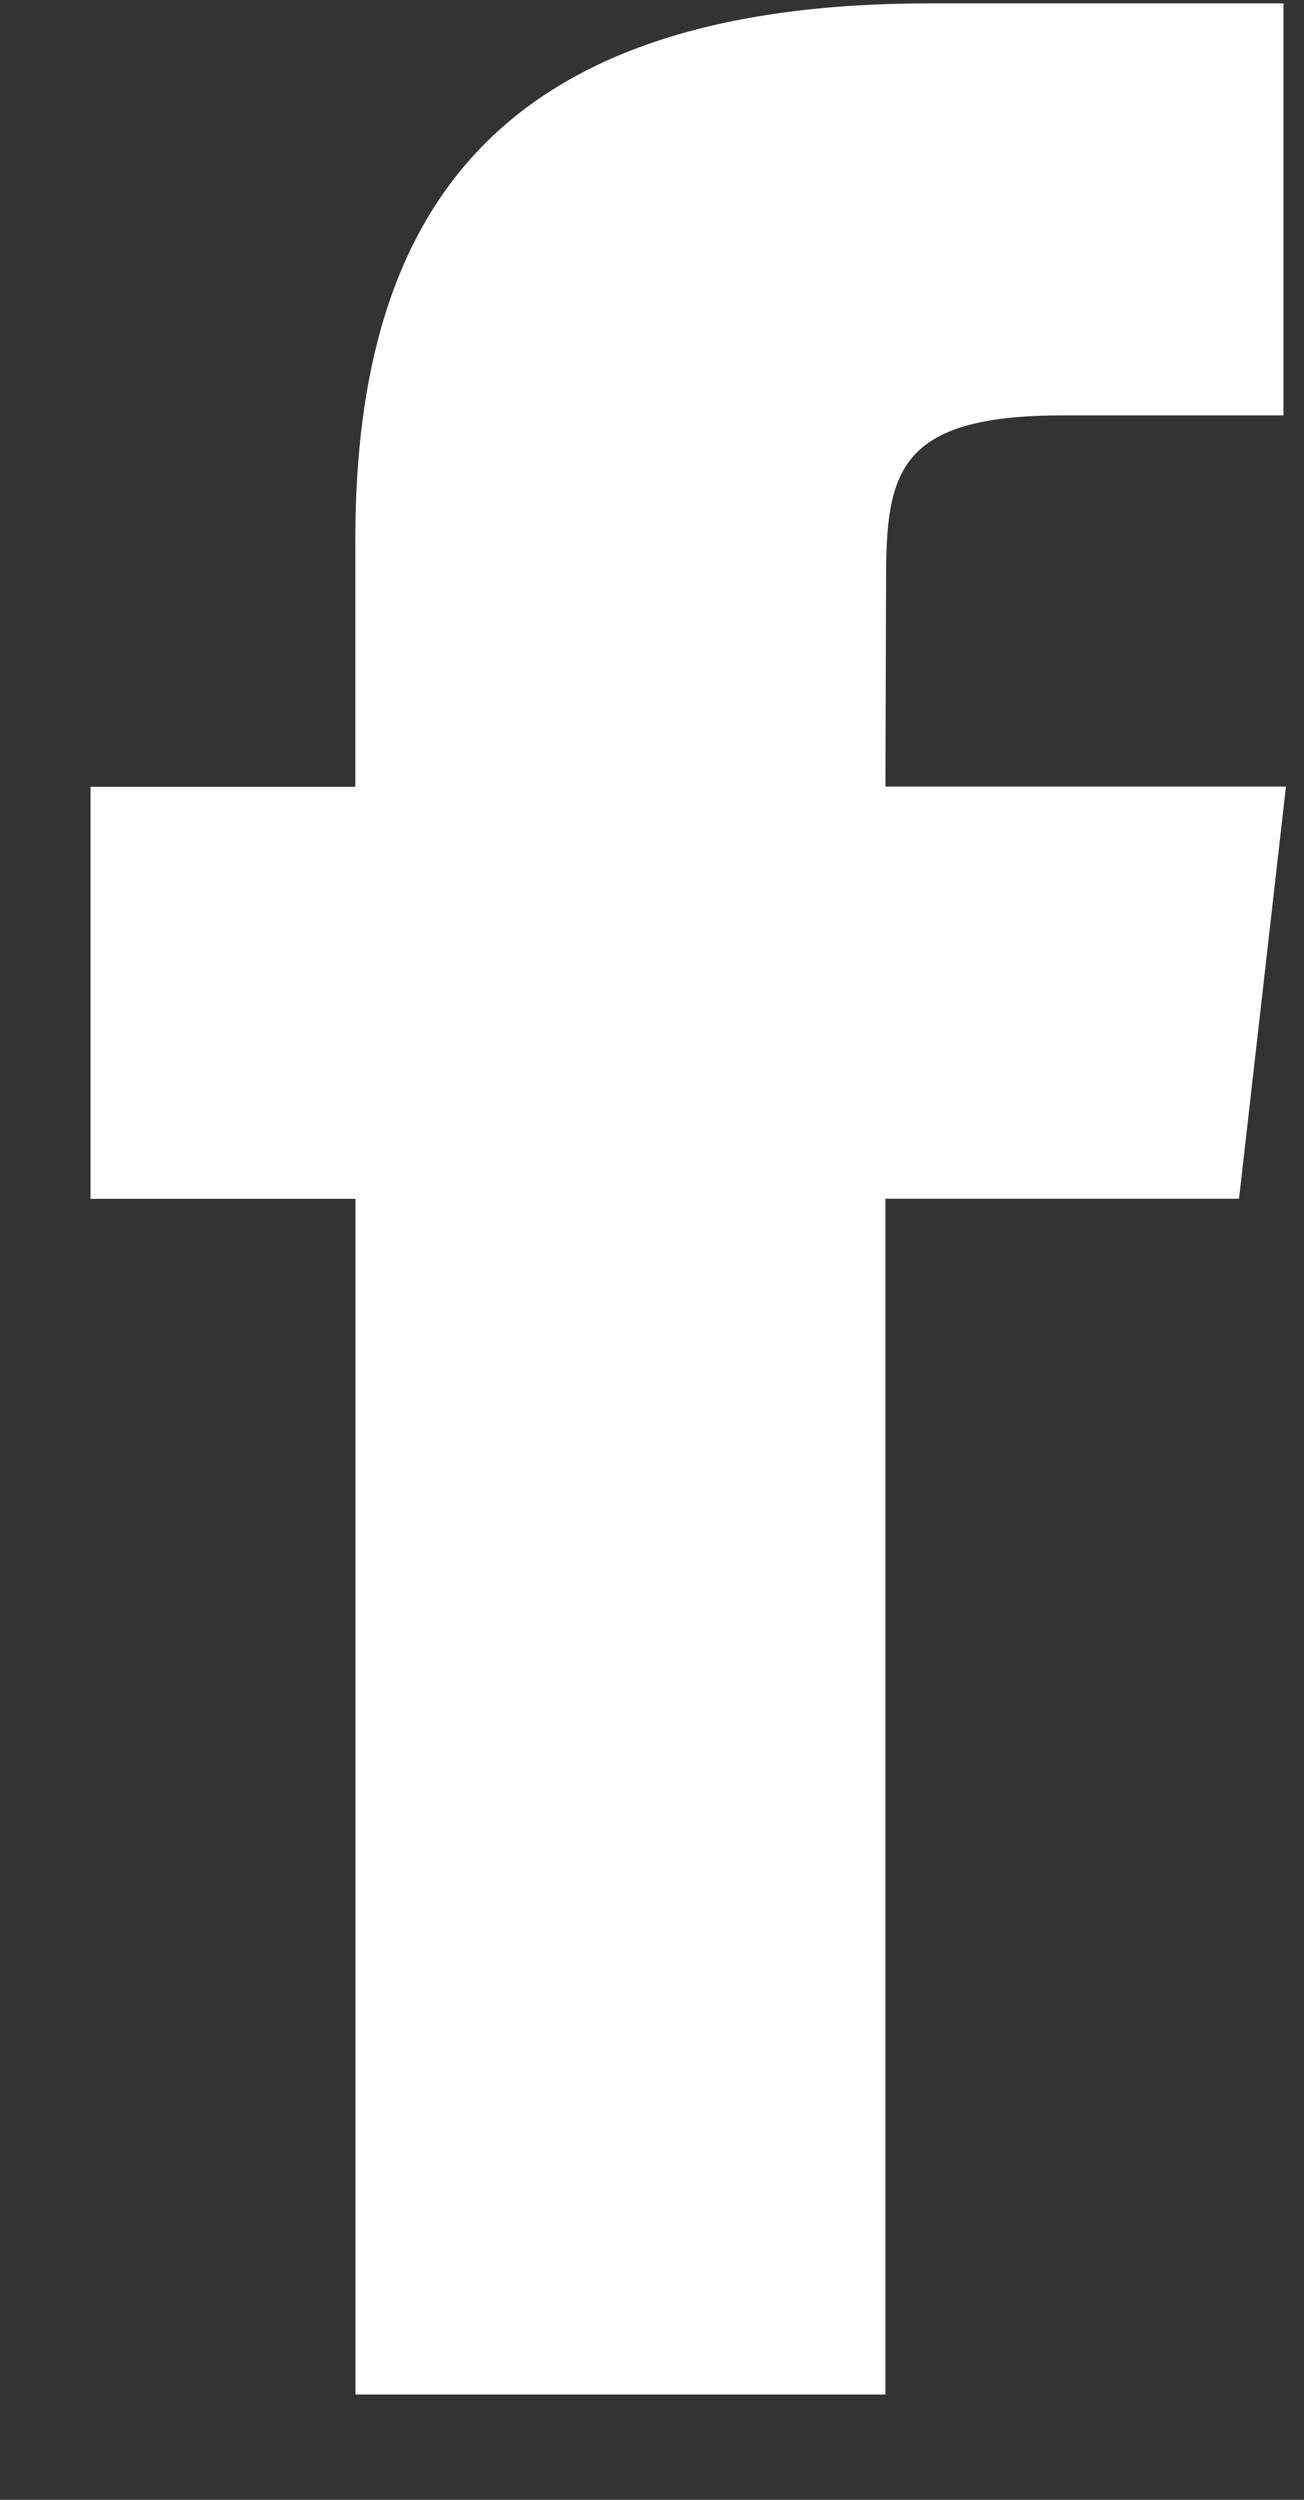
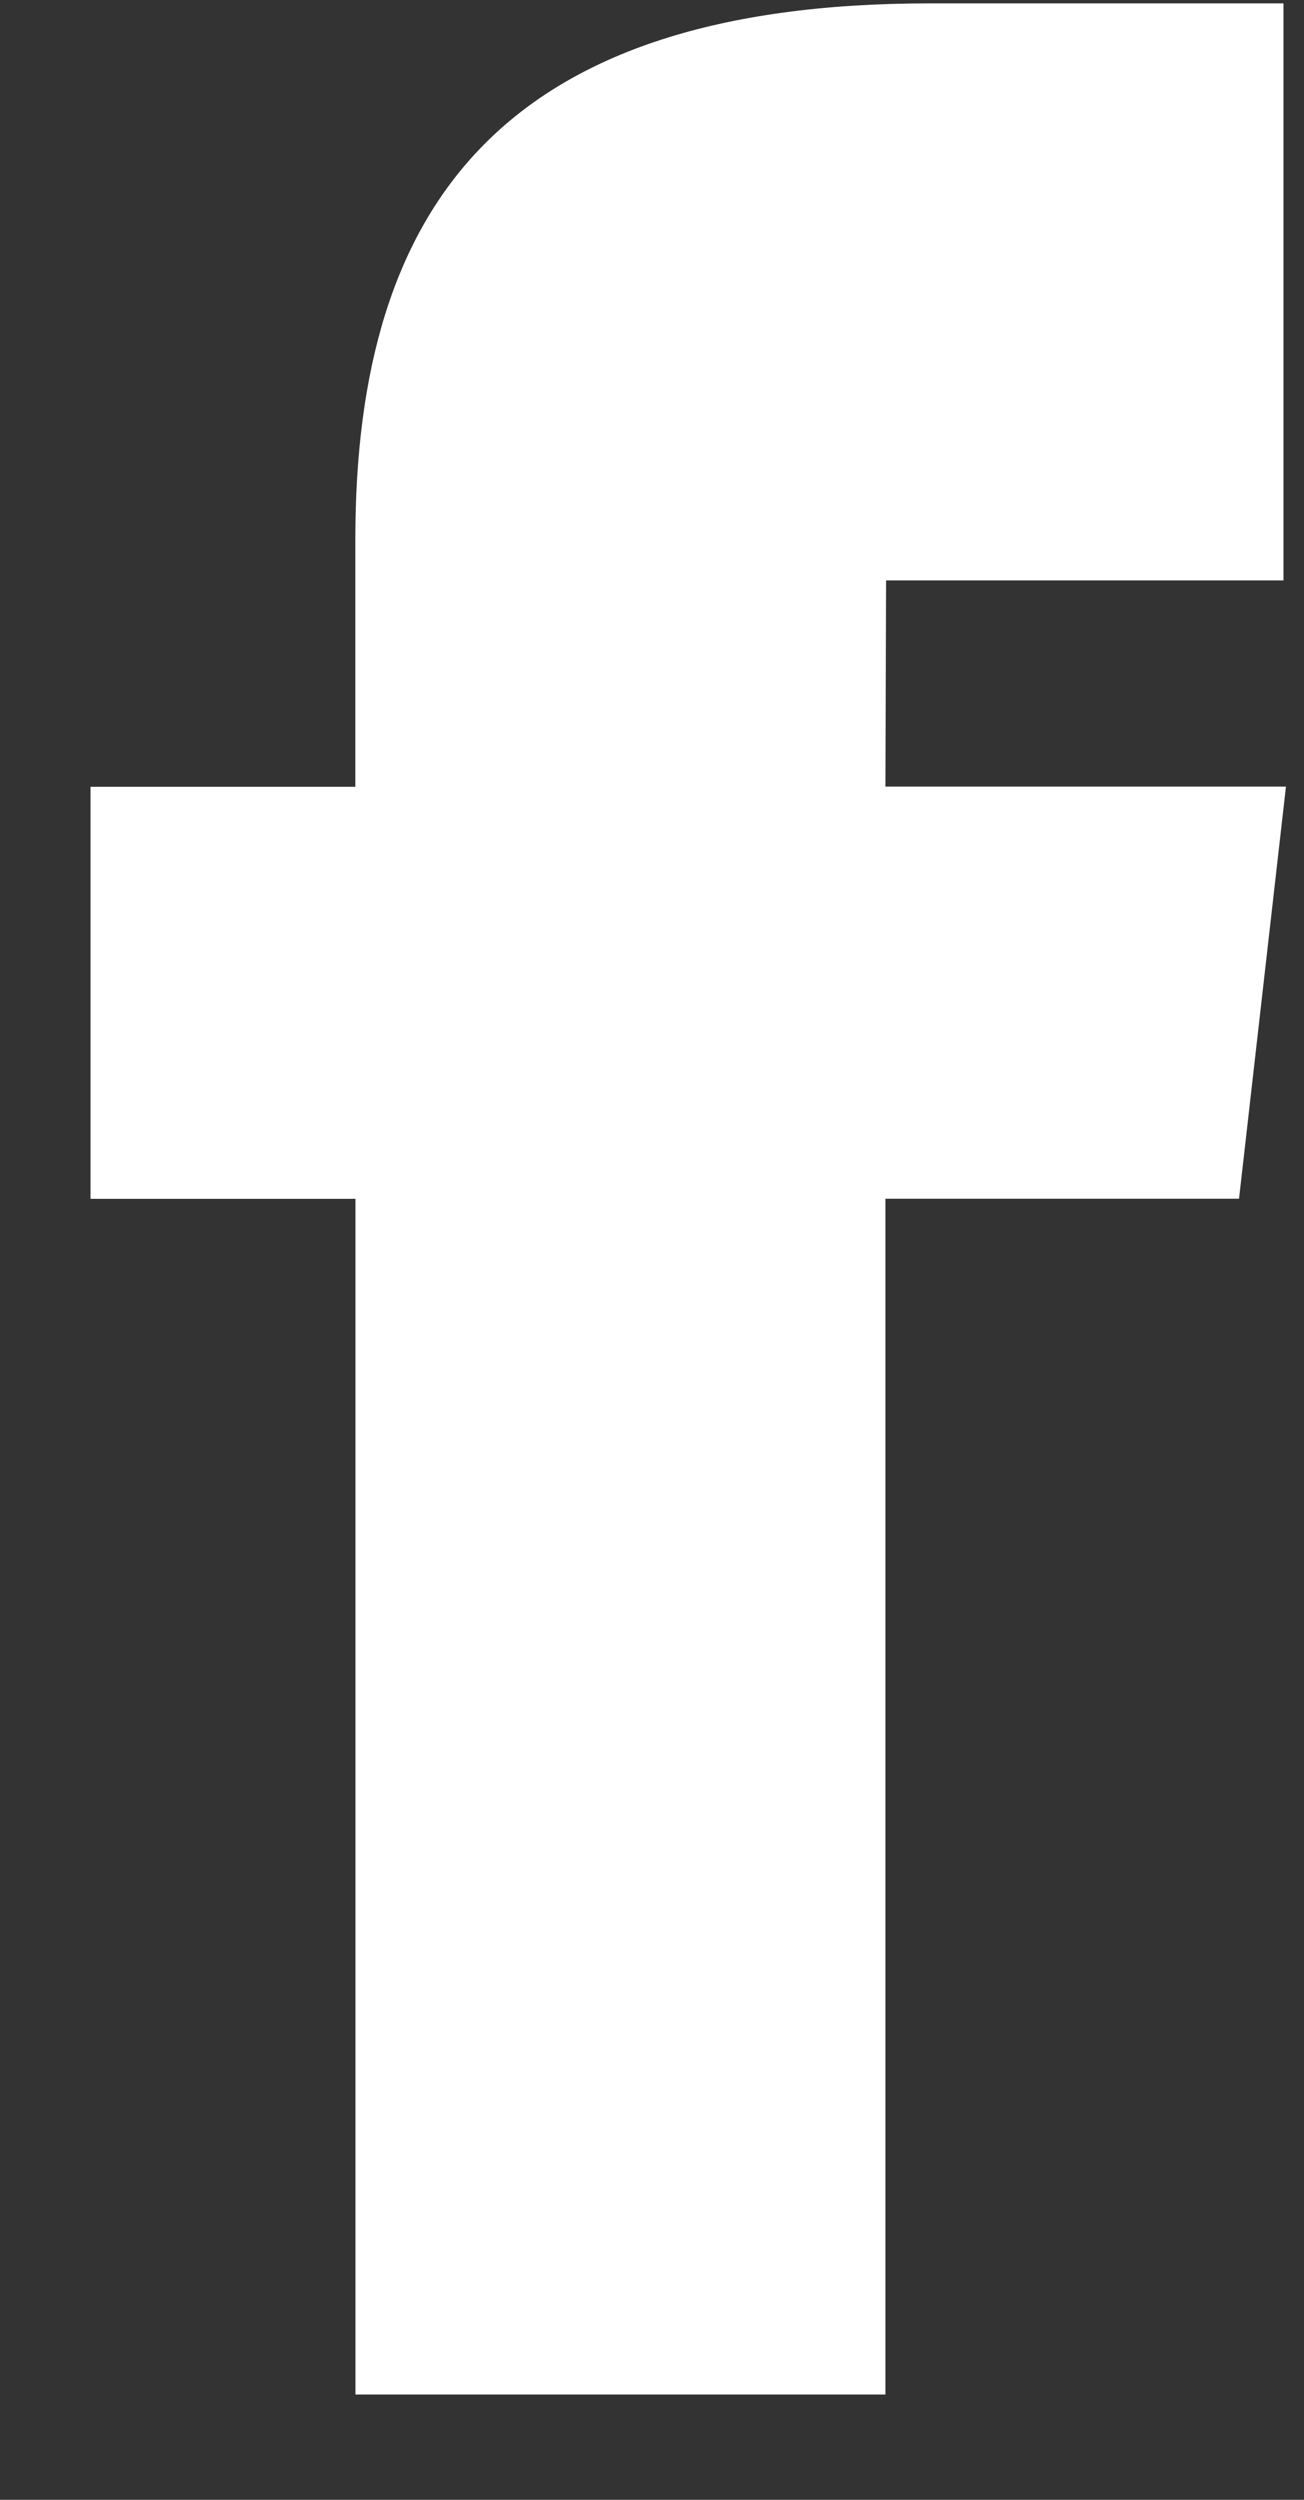
<svg xmlns="http://www.w3.org/2000/svg" width="12" height="23" viewBox="0 0 12 23" fill="none">
  <rect x="0" y="0" width="12" height="23" fill="#333333" stroke="none" />
-   <path fill-rule="evenodd" clip-rule="evenodd" d="M8.148 22.031V11.029H11.402L11.834 7.237H8.148L8.154 5.34C8.154 4.351 8.254 3.822 9.776 3.822H11.811V0.031H8.555C4.646 0.031 3.27 1.87 3.27 4.963V7.239H0.833V11.03H3.271V22.031H8.148Z" fill="white" />
+   <path fill-rule="evenodd" clip-rule="evenodd" d="M8.148 22.031V11.029H11.402L11.834 7.237H8.148L8.154 5.34H11.811V0.031H8.555C4.646 0.031 3.27 1.87 3.27 4.963V7.239H0.833V11.03H3.271V22.031H8.148Z" fill="white" />
</svg>